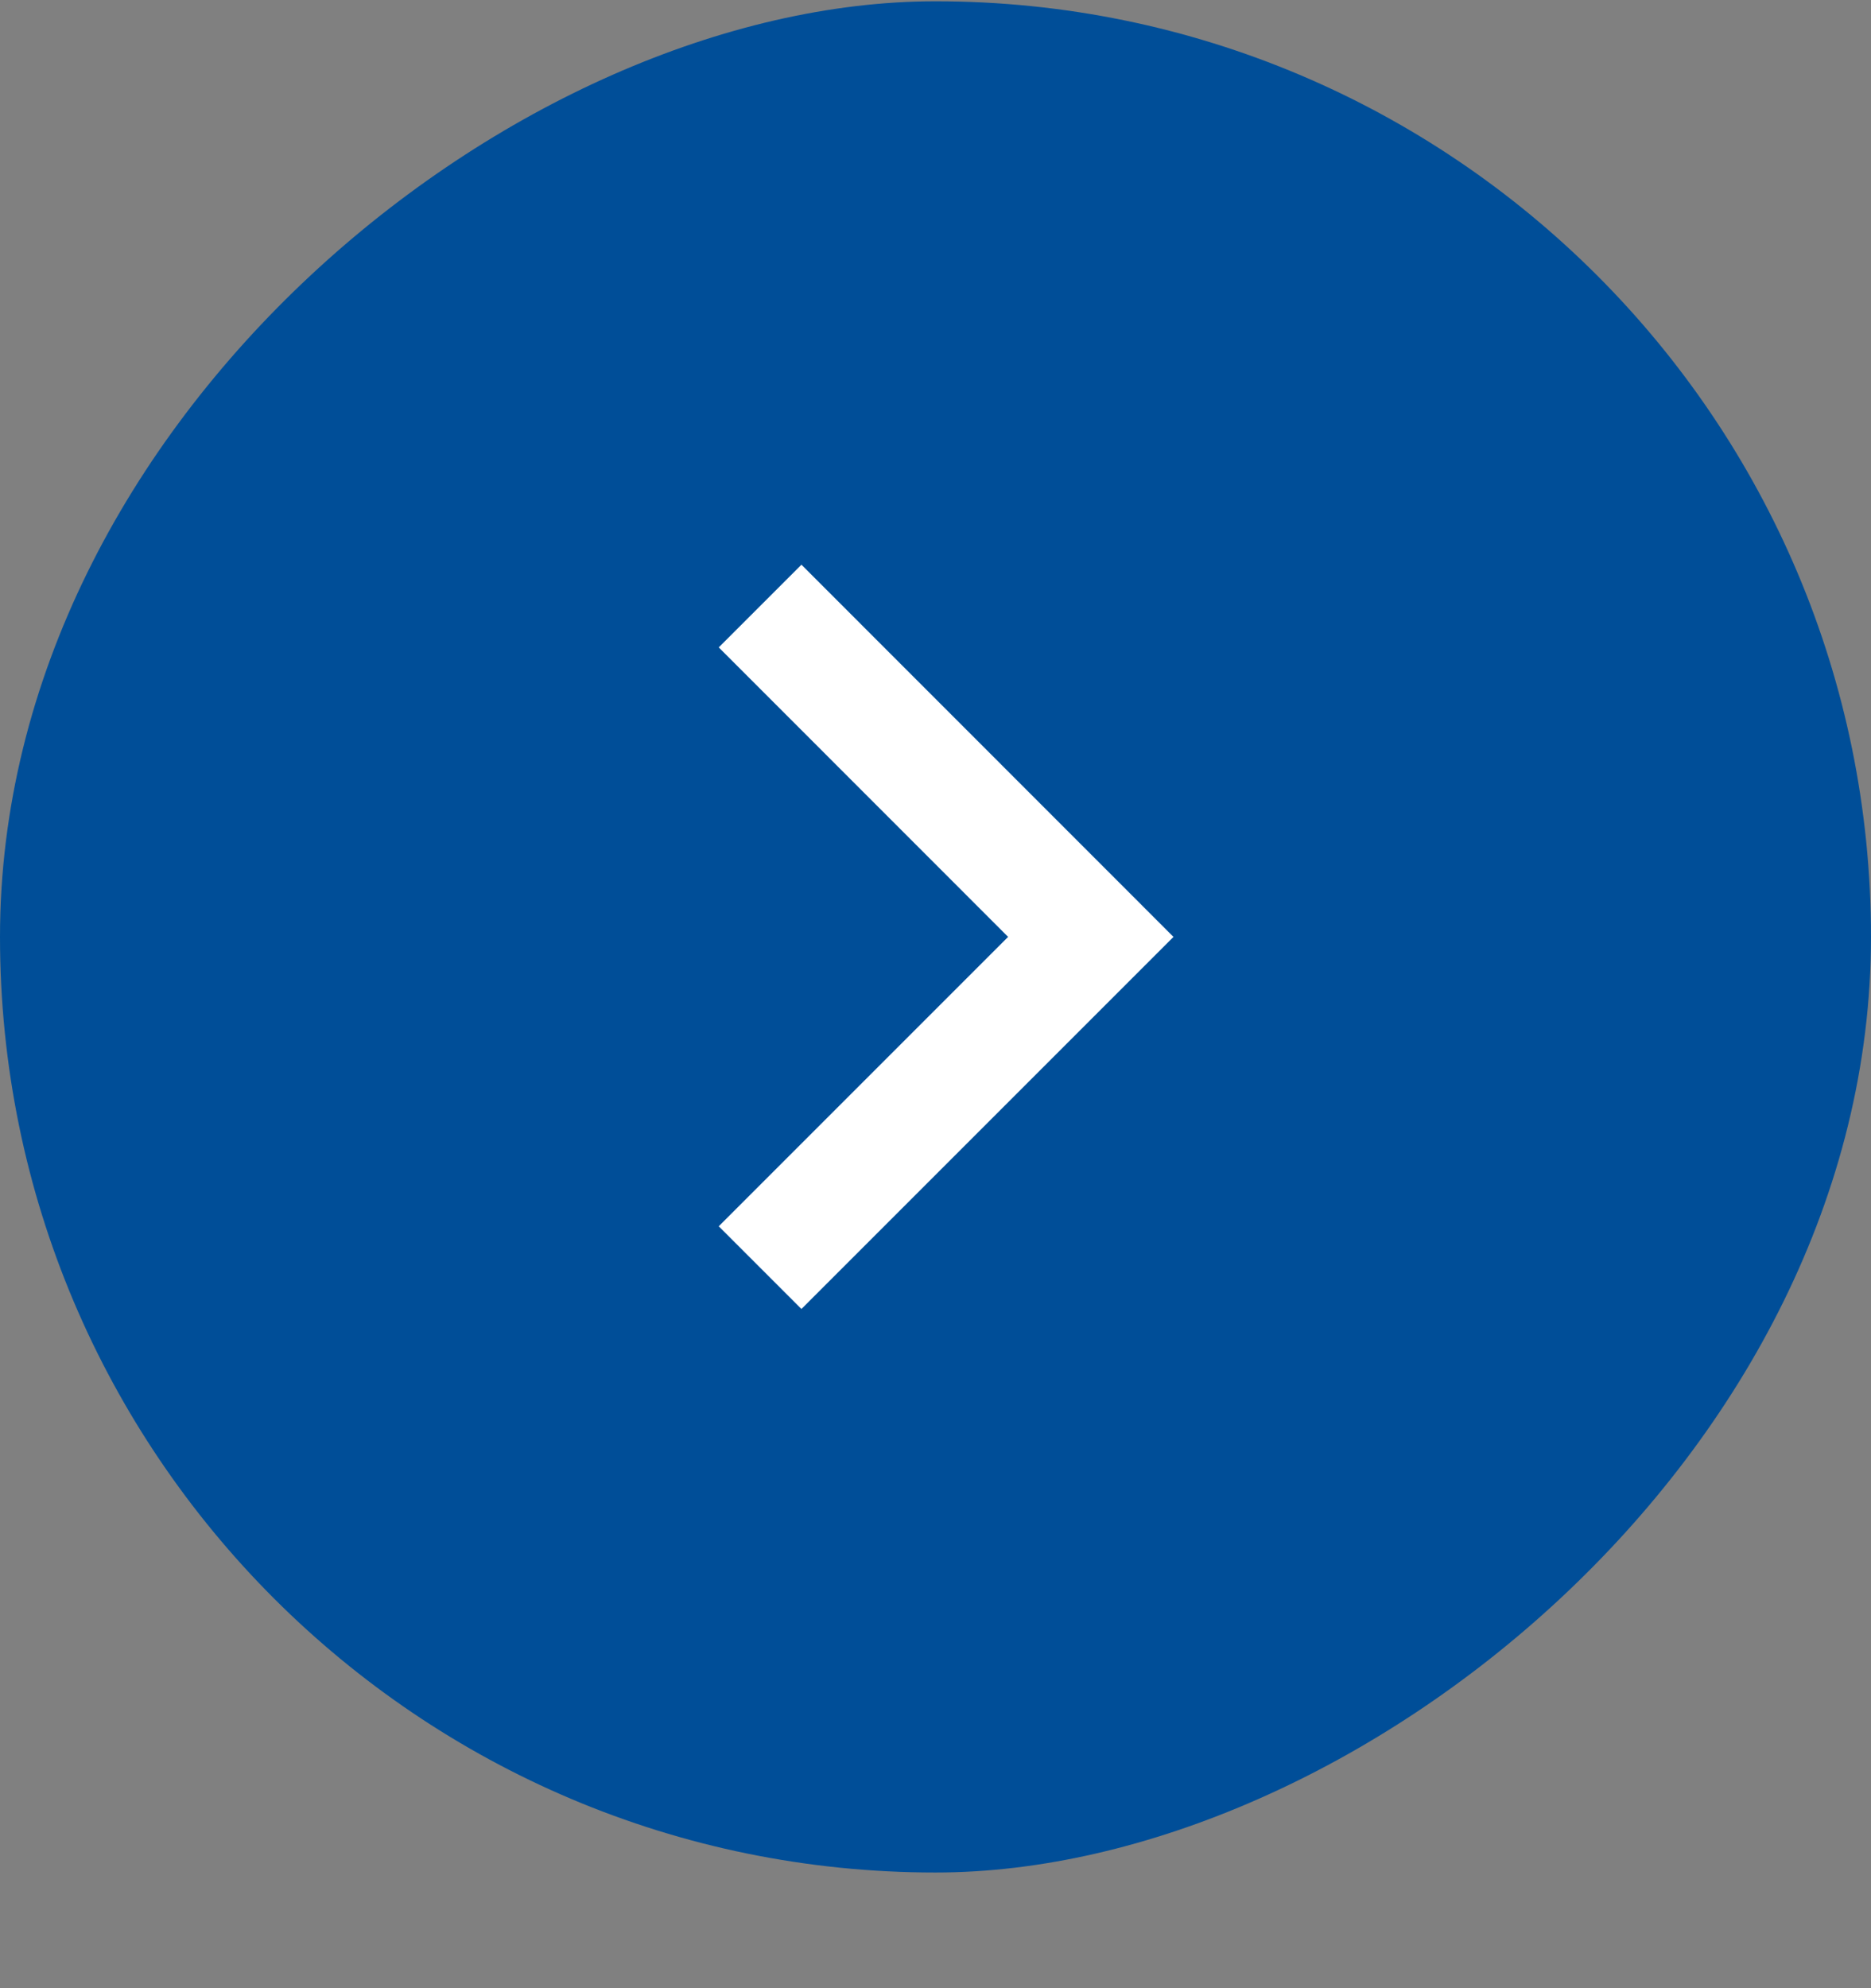
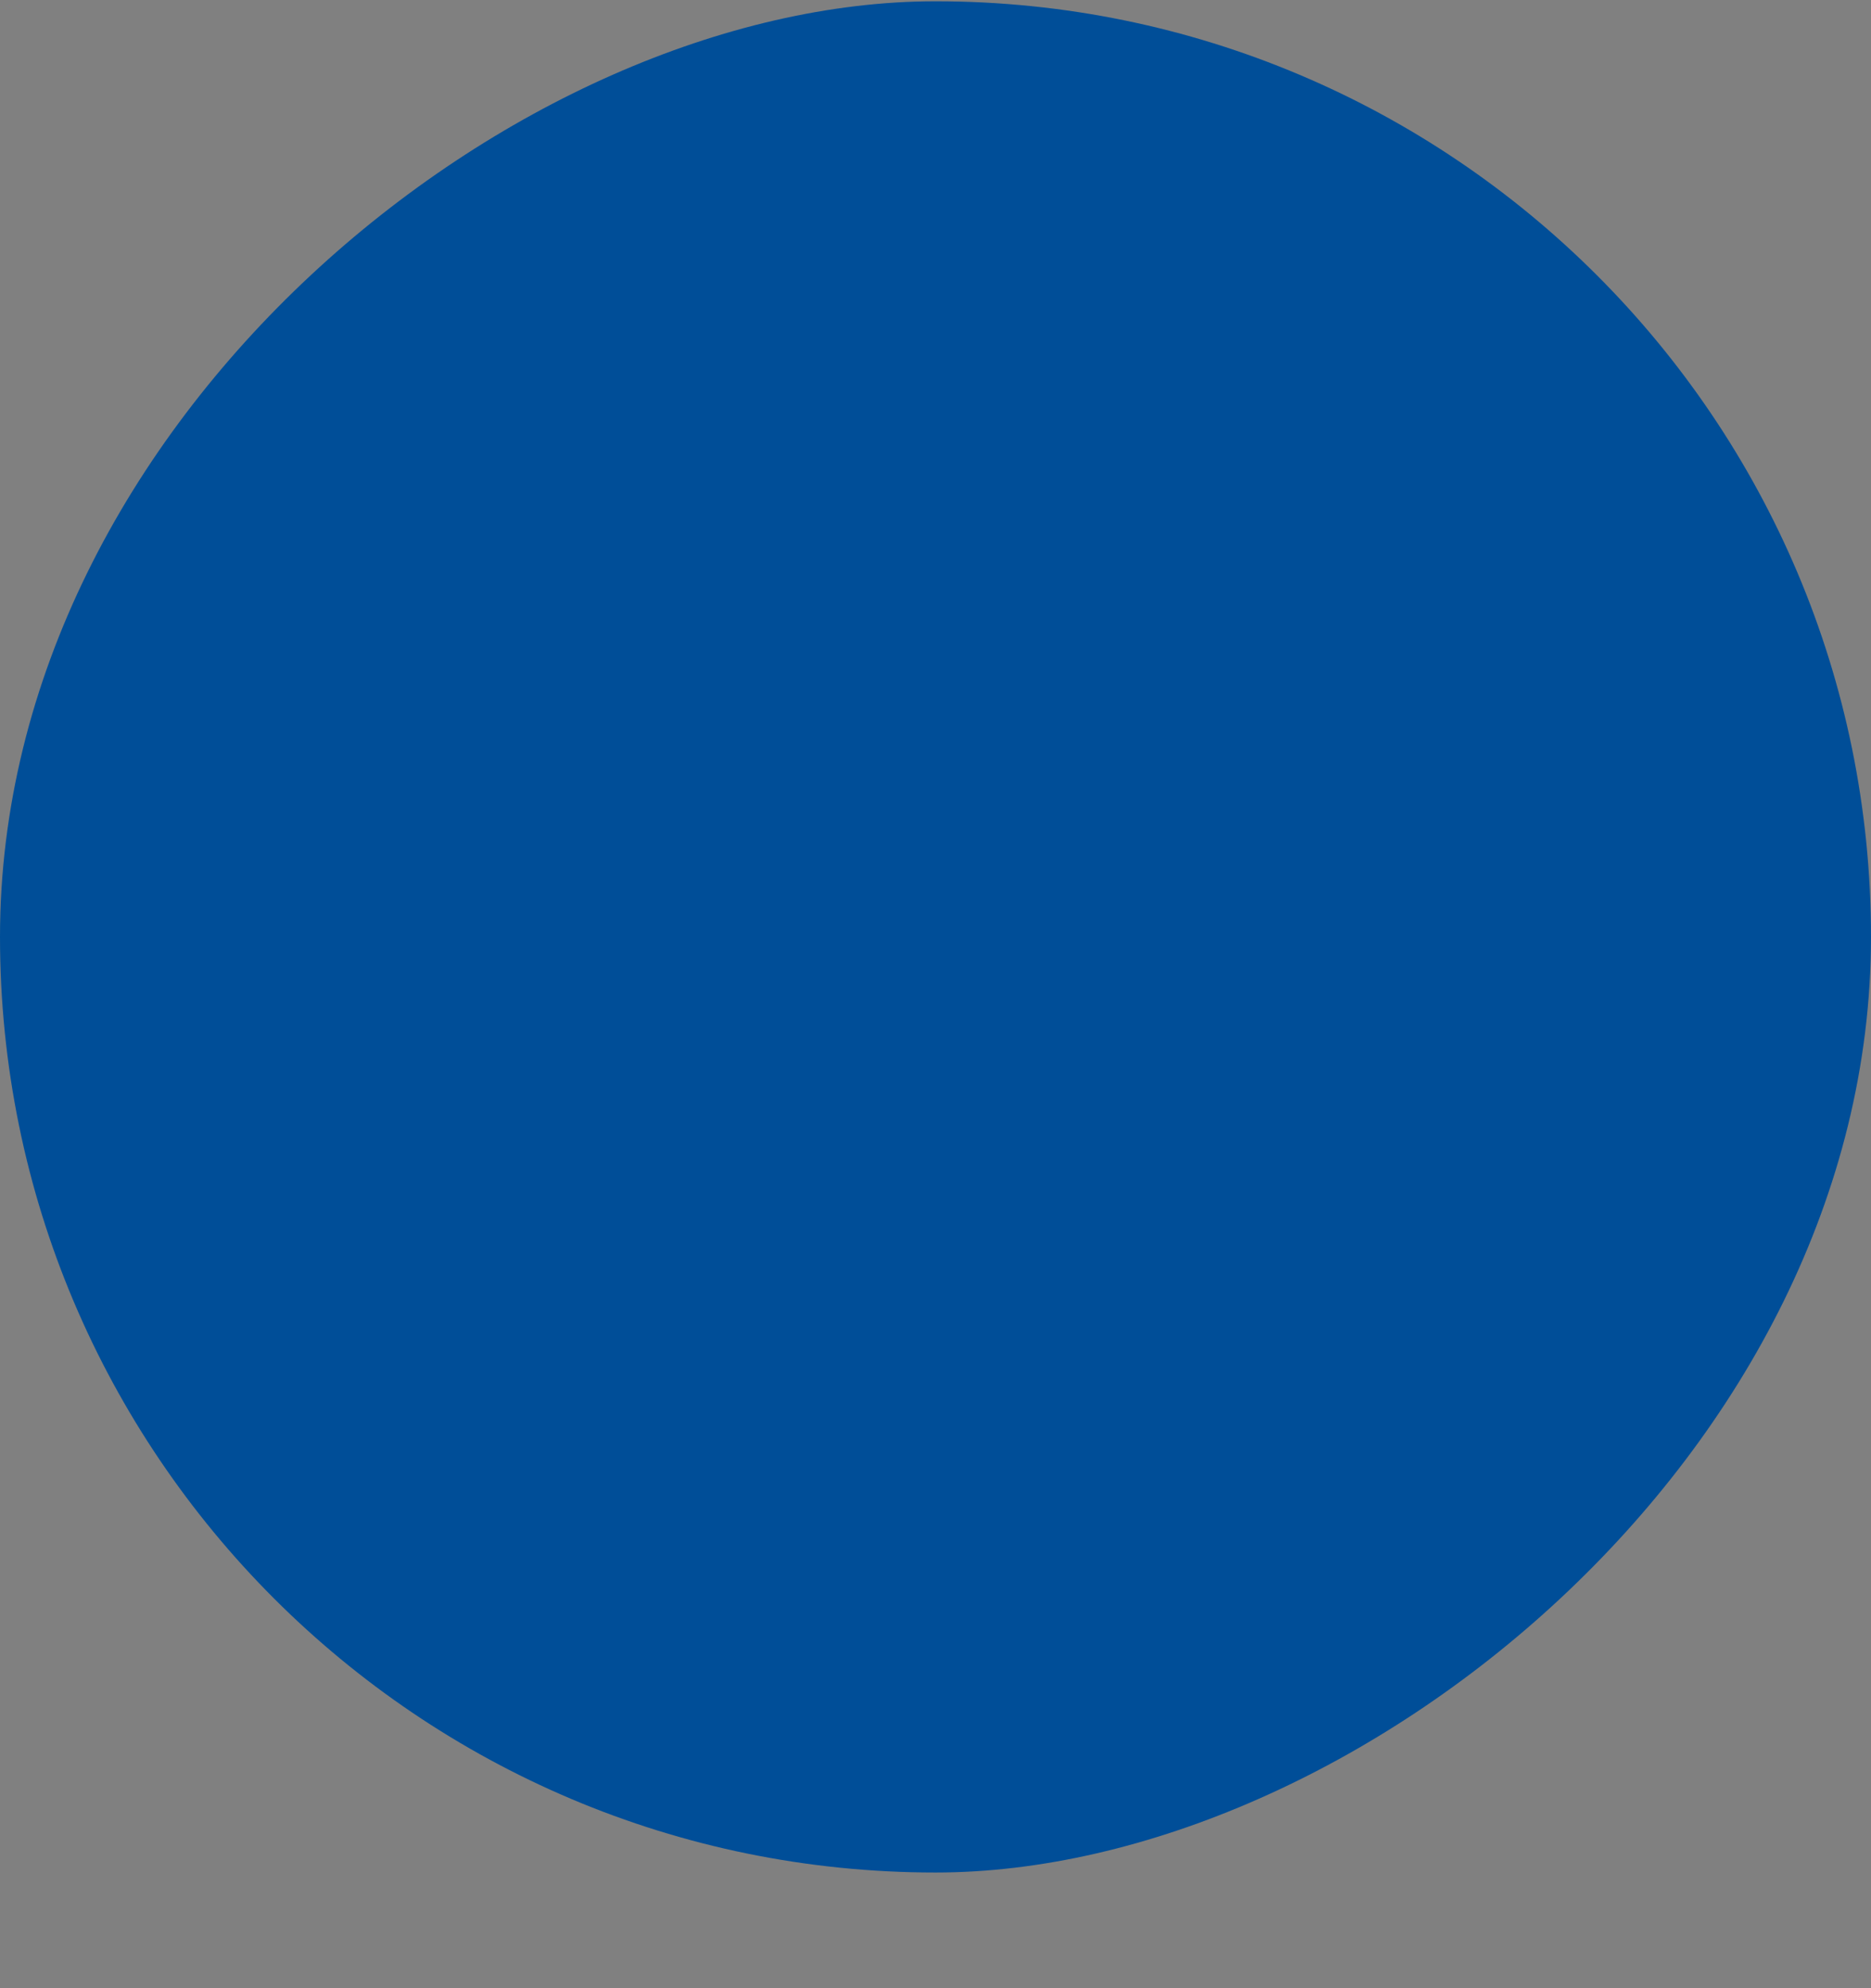
<svg xmlns="http://www.w3.org/2000/svg" width="16" height="17" viewBox="0 0 16 17" fill="none">
  <rect x="0" y="0" width="16" height="17" fill="#808080" stroke="none" />
  <rect y="16.011" width="16" height="16" rx="8" transform="rotate(-90 0 16.011)" fill="#004E98" />
-   <path d="M6.5 5.182L9.328 8.011L6.5 10.839" stroke="white" />
</svg>